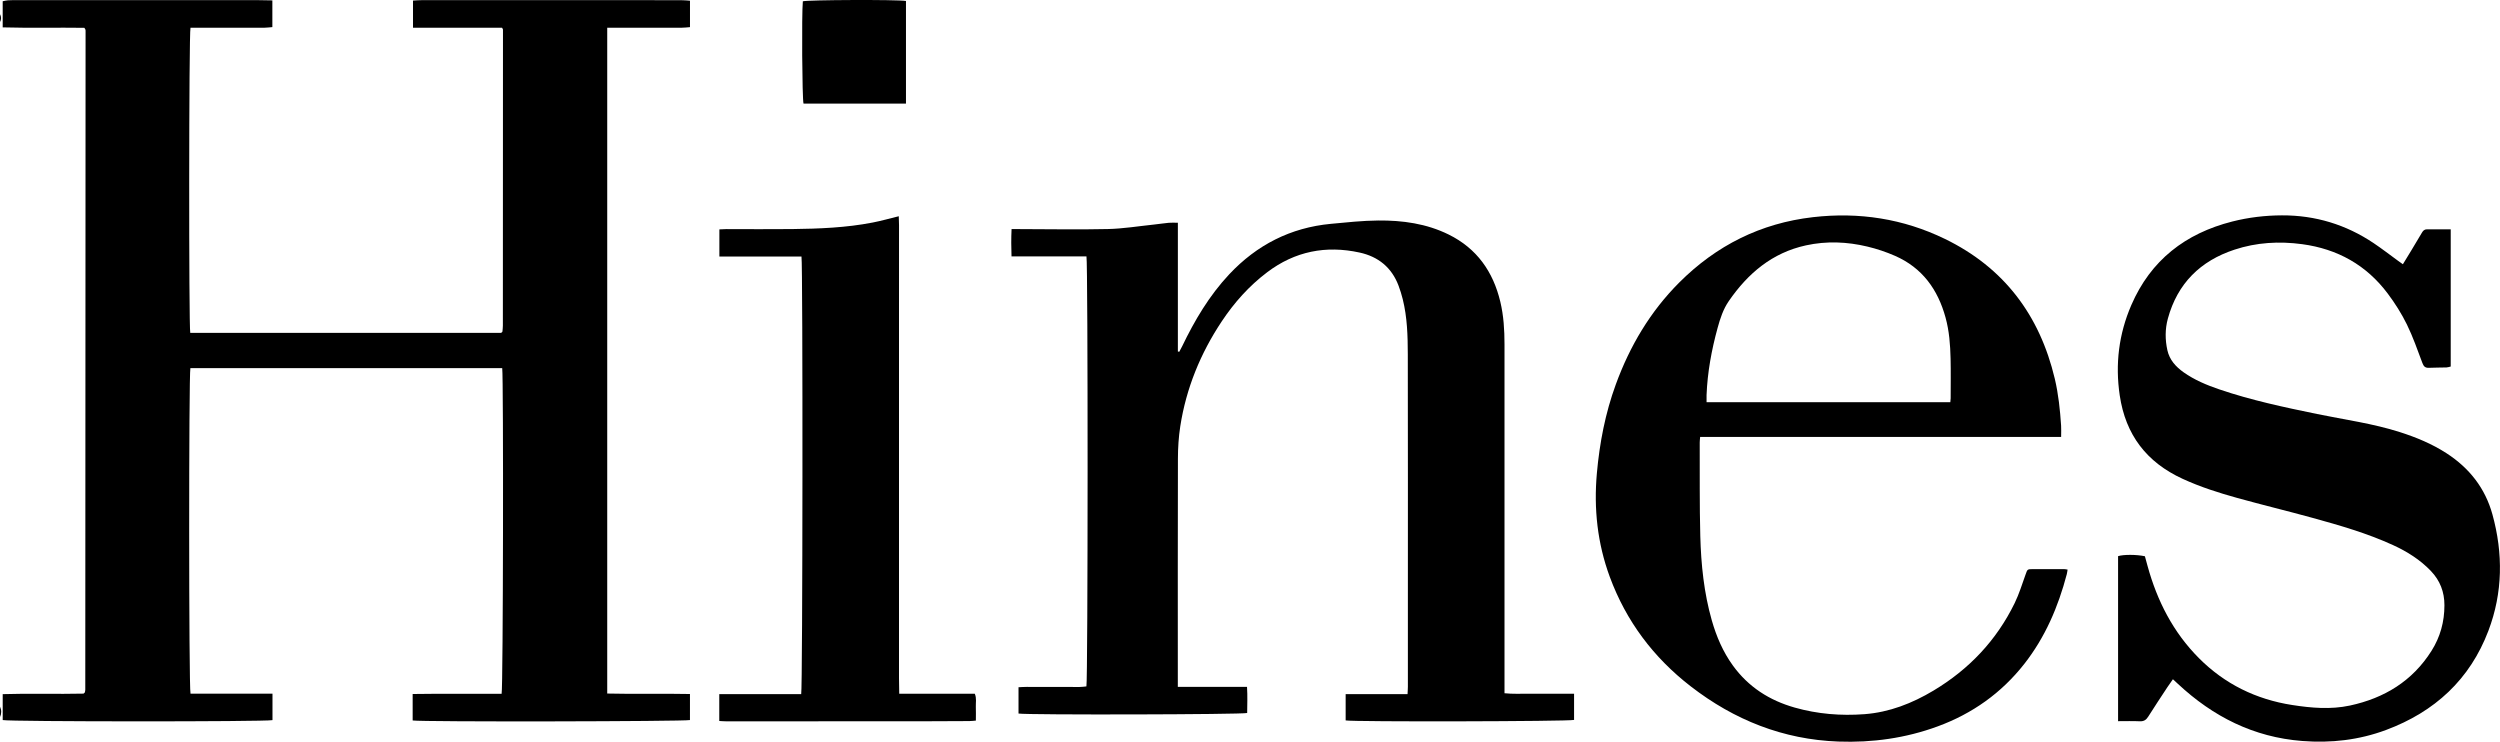
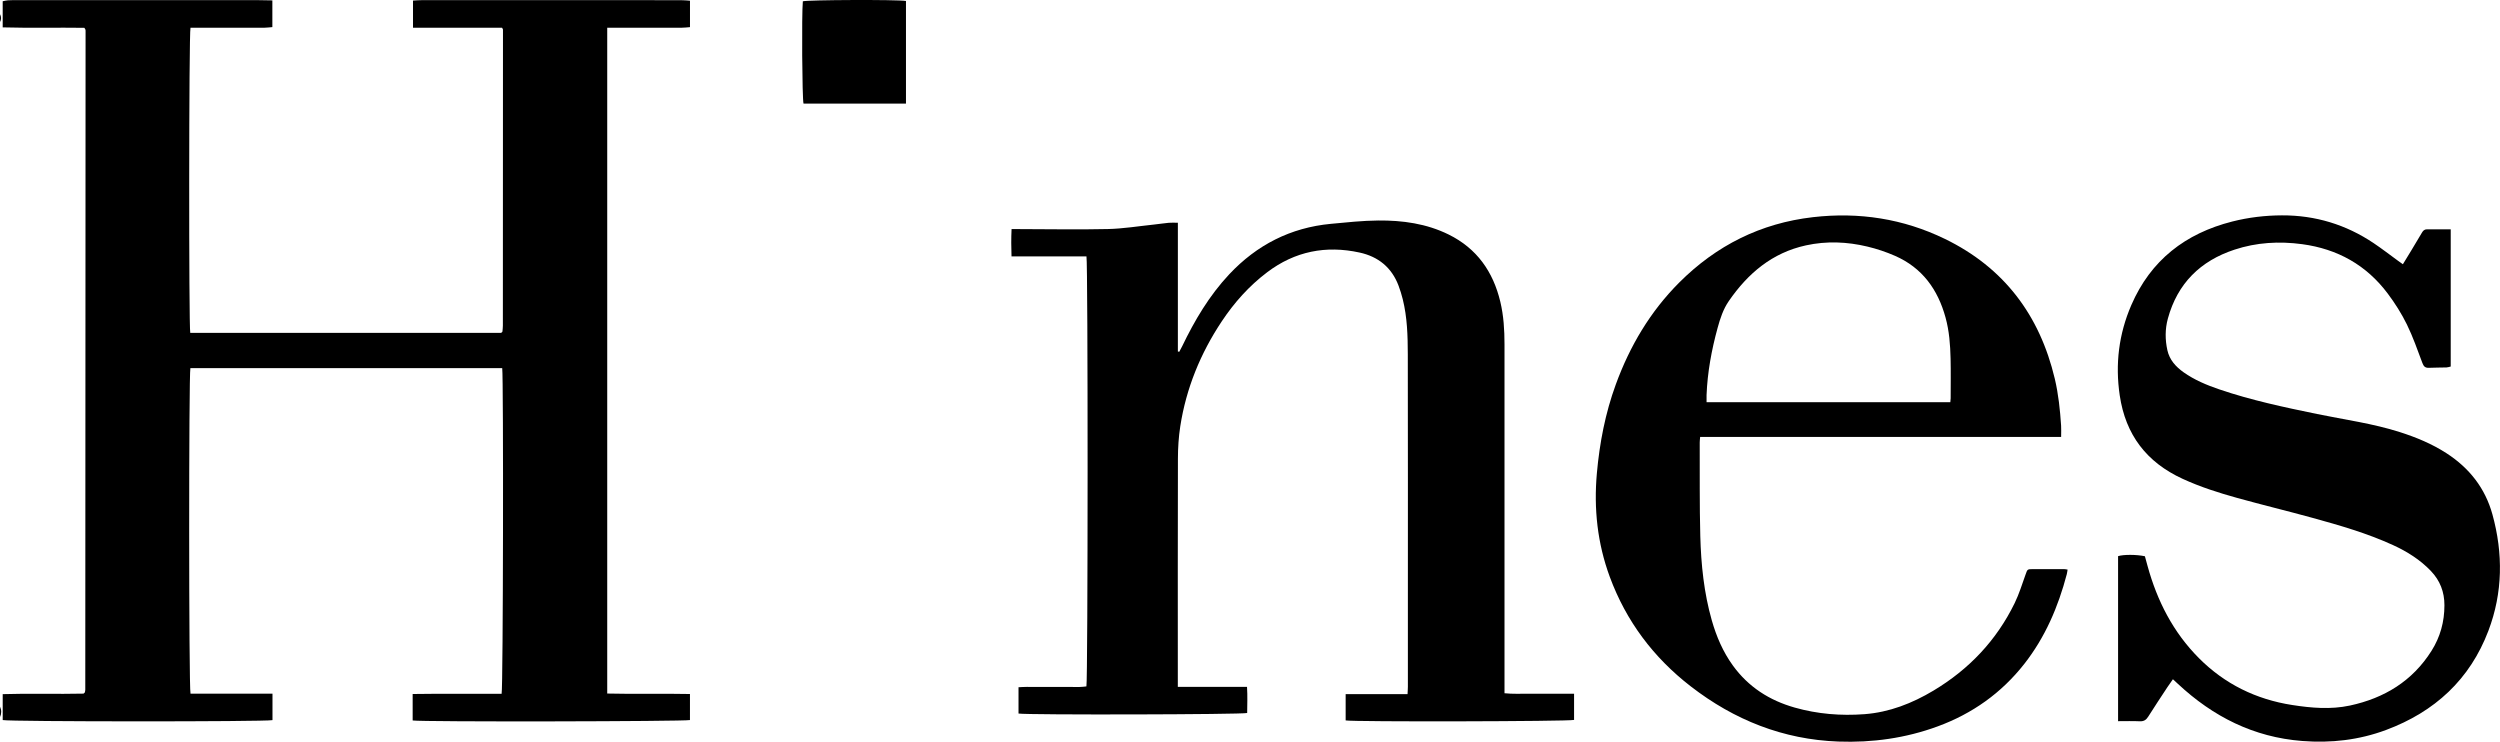
<svg xmlns="http://www.w3.org/2000/svg" id="Layer_1" data-name="Layer 1" viewBox="0 0 957.01 283.95">
  <g id="dgMNkQ.tif">
    <g>
-       <path d="m0,270.51c.62,1.33.61,2.66,0,3.99v-3.99Z" />
+       <path d="m0,270.51c.62,1.33.61,2.66,0,3.99v-3.99" />
      <path d="m0,5.44c.54,1,.53,1.99,0,2.99v-2.99Z" />
      <path d="m1.03,10.49V.48c.73-.14,1.35-.32,1.98-.36,1.16-.07,2.33-.07,3.49-.07,30.63,0,61.27,0,91.9,0,1.89,0,3.79.06,5.86.1v10.23c-.94.07-1.97.22-3.01.23-8.49.02-16.98.01-25.47.01-.98,0-1.96,0-2.86,0-.62,2.39-.66,114.31-.09,116.8h119.01c.27-.21.34-.25.39-.32.05-.06.1-.14.11-.22.06-.74.16-1.48.16-2.22.02-37.78.04-75.56.04-113.34,0-.15-.14-.29-.35-.7h-34.09V.22c1.16-.06,2.37-.17,3.58-.17,27.64,0,55.27,0,82.91,0,5.58,0,11.15.02,16.73.04.89,0,1.78.11,2.81.18v10.12c-1.04.08-2.09.22-3.13.22-8.49.02-16.98.01-25.47.01-.98,0-1.95,0-3.08,0v254.87c10.61.26,21.05-.04,31.67.18v9.97c-2.14.55-102.86.75-106.15.16,0-1.56,0-3.19,0-4.82s0-3.3,0-5.31c2.91-.03,5.7-.07,8.49-.08,2.91-.01,5.83,0,8.74,0,2.83,0,5.66,0,8.49,0h8.33c.59-2.16.75-121.15.23-124.66h-119.37c-.62,2.48-.62,121.91.05,124.62h31.38v10.12c-2.94.64-100.63.61-103.27-.03v-9.92c10.42-.34,20.79.04,30.94-.2.25-.21.32-.26.38-.32.05-.06.12-.13.13-.2.07-.32.16-.65.16-.97.04-84.12.08-168.24.11-252.36,0-.16-.04-.33-.11-.48-.06-.15-.18-.27-.36-.54-10.27-.15-20.63.13-31.28-.17Z" />
      <path d="m602.56,265.59v10c-2.14.59-84.68.78-87.44.19v-10.05h23.69c.05-1.1.13-1.97.13-2.85,0-9.8,0-19.6,0-29.39,0-32.63.04-65.27-.03-97.9-.02-7.05-.21-14.12-1.93-21.03-.44-1.77-.98-3.52-1.62-5.22-2.62-6.95-7.76-11.1-14.9-12.66-12.9-2.82-24.75-.5-35.39,7.55-6.92,5.23-12.59,11.6-17.36,18.76-8.16,12.26-13.64,25.63-15.9,40.2-.63,4.08-.89,8.26-.9,12.39-.08,28.15-.04,56.3-.04,84.45v2.91h26.49c.24,3.5.07,6.77.06,10-1.96.6-84.21.79-87.53.21v-10.07c1.05-.05,2.09-.13,3.14-.13,6.74,0,13.48.03,20.23.03.9,0,1.79-.14,2.62-.22.59-2.34.62-162.64.02-164.6h-28.69c-.13-3.52-.14-6.85.02-10.46,1.09,0,1.99,0,2.88,0,11.32.02,22.65.24,33.96-.02,5.88-.13,11.74-1.1,17.61-1.71,1.9-.2,3.79-.5,5.7-.68,1.05-.1,2.12-.02,3.51-.02v49.28c.18.04.36.08.53.12.36-.69.75-1.36,1.09-2.06,4.81-10,10.42-19.48,18.07-27.63,10.56-11.23,23.45-17.83,38.87-19.29,6.04-.57,12.11-1.22,18.16-1.28,9.3-.08,18.43,1.18,26.92,5.36,10.83,5.34,17.05,14.23,19.8,25.76,1.28,5.36,1.6,10.82,1.6,16.31-.02,38.36,0,76.72,0,115.09,0,4.9,0,9.8,0,14.7,0,1.15,0,2.29,0,3.75,3.13.33,6.02.16,8.89.19,2.91.03,5.83,0,8.74,0,2.9,0,5.81,0,9.01,0Z" />
      <path d="m789.01,167.27h-138.19c-.07.84-.16,1.48-.16,2.12.05,11.95-.09,23.91.22,35.86.29,10.87,1.4,21.69,4.4,32.22,1.77,6.19,4.27,12.04,8.07,17.29,5.94,8.21,13.99,13.36,23.66,16.1,8.74,2.48,17.69,3.21,26.7,2.53,9.55-.72,18.29-4.15,26.44-9.03,13.61-8.15,24.13-19.24,31.08-33.51,1.7-3.49,2.84-7.25,4.16-10.91.72-2,.64-2.07,2.75-2.08,3.99-.03,7.99,0,11.98,0,.4,0,.8.1,1.36.18-.11.65-.16,1.2-.3,1.74-3.28,12.49-8.27,24.17-16.31,34.41-8.75,11.13-19.85,19-33.14,23.88-12.28,4.51-25.01,6.27-37.99,5.8-21.14-.77-39.88-8.26-56.52-21.13-14.29-11.05-24.73-24.98-30.99-41.92-4.73-12.82-6.16-26.06-4.94-39.67,1.04-11.63,3.23-22.99,7.24-33.97,5.36-14.69,13.17-27.9,24.29-39.03,14.18-14.18,31.18-22.72,51.19-25.02,17.62-2.03,34.57.58,50.5,8.32,22.64,11,36.3,29.22,42.07,53.52,1.4,5.91,2.02,11.94,2.42,17.98.09,1.31.01,2.63.01,4.33Zm-42.42-13.3c.06-.67.13-1.08.13-1.48,0-5.06.09-10.12-.03-15.18-.12-5.31-.51-10.6-1.93-15.76-2.94-10.74-8.91-19.04-19.33-23.61-3.4-1.49-6.98-2.69-10.59-3.55-7.76-1.86-15.63-2.18-23.49-.47-12.95,2.82-22.24,10.72-29.55,21.32-2.15,3.12-3.3,6.65-4.29,10.27-2.31,8.43-3.89,16.96-4.23,25.71-.03.88,0,1.76,0,2.75h93.31Z" />
      <path d="m831.8,260.01c-.81,1.17-1.49,2.1-2.12,3.06-2.46,3.75-4.95,7.48-7.34,11.28-.79,1.26-1.69,1.83-3.23,1.76-2.71-.13-5.44-.04-8.3-.04v-63.17c2-.66,7.11-.66,10.27.04.32,1.17.67,2.44,1.01,3.7,3.67,13.36,9.79,25.38,19.66,35.29,9.89,9.94,21.92,15.81,35.71,17.95,7.32,1.14,14.72,1.79,22.1.21,13.19-2.84,23.93-9.38,31.22-20.92,3.35-5.3,4.97-11.15,4.96-17.49,0-5.09-1.67-9.42-5.16-13.08-4.14-4.34-9.13-7.47-14.53-9.94-9.94-4.55-20.42-7.56-30.92-10.45-9.54-2.63-19.16-4.94-28.69-7.59-7.13-1.98-14.18-4.22-20.93-7.33-13.79-6.33-21.83-16.85-24.06-31.91-1.78-11.99-.36-23.51,4.43-34.59,7.43-17.18,20.69-27.43,38.64-31.99,6.24-1.59,12.63-2.34,19.03-2.36,12.73-.05,24.47,3.51,35.05,10.6,3.24,2.17,6.33,4.58,9.49,6.87.52.38,1.05.75,1.75,1.24,1.16-1.89,2.24-3.65,3.3-5.41,1.33-2.2,2.65-4.41,3.96-6.63.44-.75.94-1.33,1.93-1.33,2.98.02,5.96,0,9.12,0v52.53c-.54.12-1.07.33-1.61.35-2.25.07-4.5.03-6.74.14-1.41.07-2-.53-2.49-1.83-1.87-4.96-3.61-10.01-5.94-14.76-2.04-4.15-4.55-8.13-7.33-11.83-8.18-10.92-19.23-17.09-32.77-18.91-8.8-1.18-17.47-.68-25.89,2.1-13.1,4.31-21.84,12.96-25.51,26.39-1.09,4-1.07,8.07-.19,12.09.81,3.68,3.19,6.32,6.19,8.45,4.18,2.96,8.86,4.91,13.68,6.55,12.23,4.17,24.83,6.84,37.46,9.44,10.58,2.18,21.32,3.61,31.66,6.92,6.29,2.01,12.34,4.51,17.89,8.11,8.73,5.65,14.79,13.37,17.55,23.39,4.13,14.97,4,29.93-1.53,44.53-7.08,18.69-20.58,31.06-39.17,37.99-10.35,3.86-21.07,5.09-32.14,4.22-18.6-1.45-34.11-9.33-47.54-21.85-.54-.5-1.09-1-1.94-1.79Z" />
-       <path d="m344.25,265.57h28.91c.75,1.77.32,3.44.39,5.05.07,1.65.01,3.3.01,5.23-.95.07-1.74.18-2.54.18-5.49.04-10.99.07-16.48.07-25.47.02-50.94.02-76.41.03-.89,0-1.78-.08-2.79-.13v-10.29h31.36c.57-2.03.67-164.58.11-167.5h-31.43v-10.4c.89-.04,1.77-.11,2.66-.11,8.41,0,16.81.09,25.22-.01,10.32-.13,20.63-.52,30.8-2.5,3.25-.63,6.45-1.54,9.99-2.41.04,1.17.1,2.28.1,3.39,0,11.46-.01,22.92-.01,34.37,0,46.33,0,92.66,0,138.99,0,1.89.06,3.77.09,6.03Z" />
      <path d="m346.81.37v39.29h-39.22c-.52-1.74-.74-34.16-.26-39.16,1.7-.56,36.05-.71,39.48-.13Z" />
    </g>
  </g>
</svg>